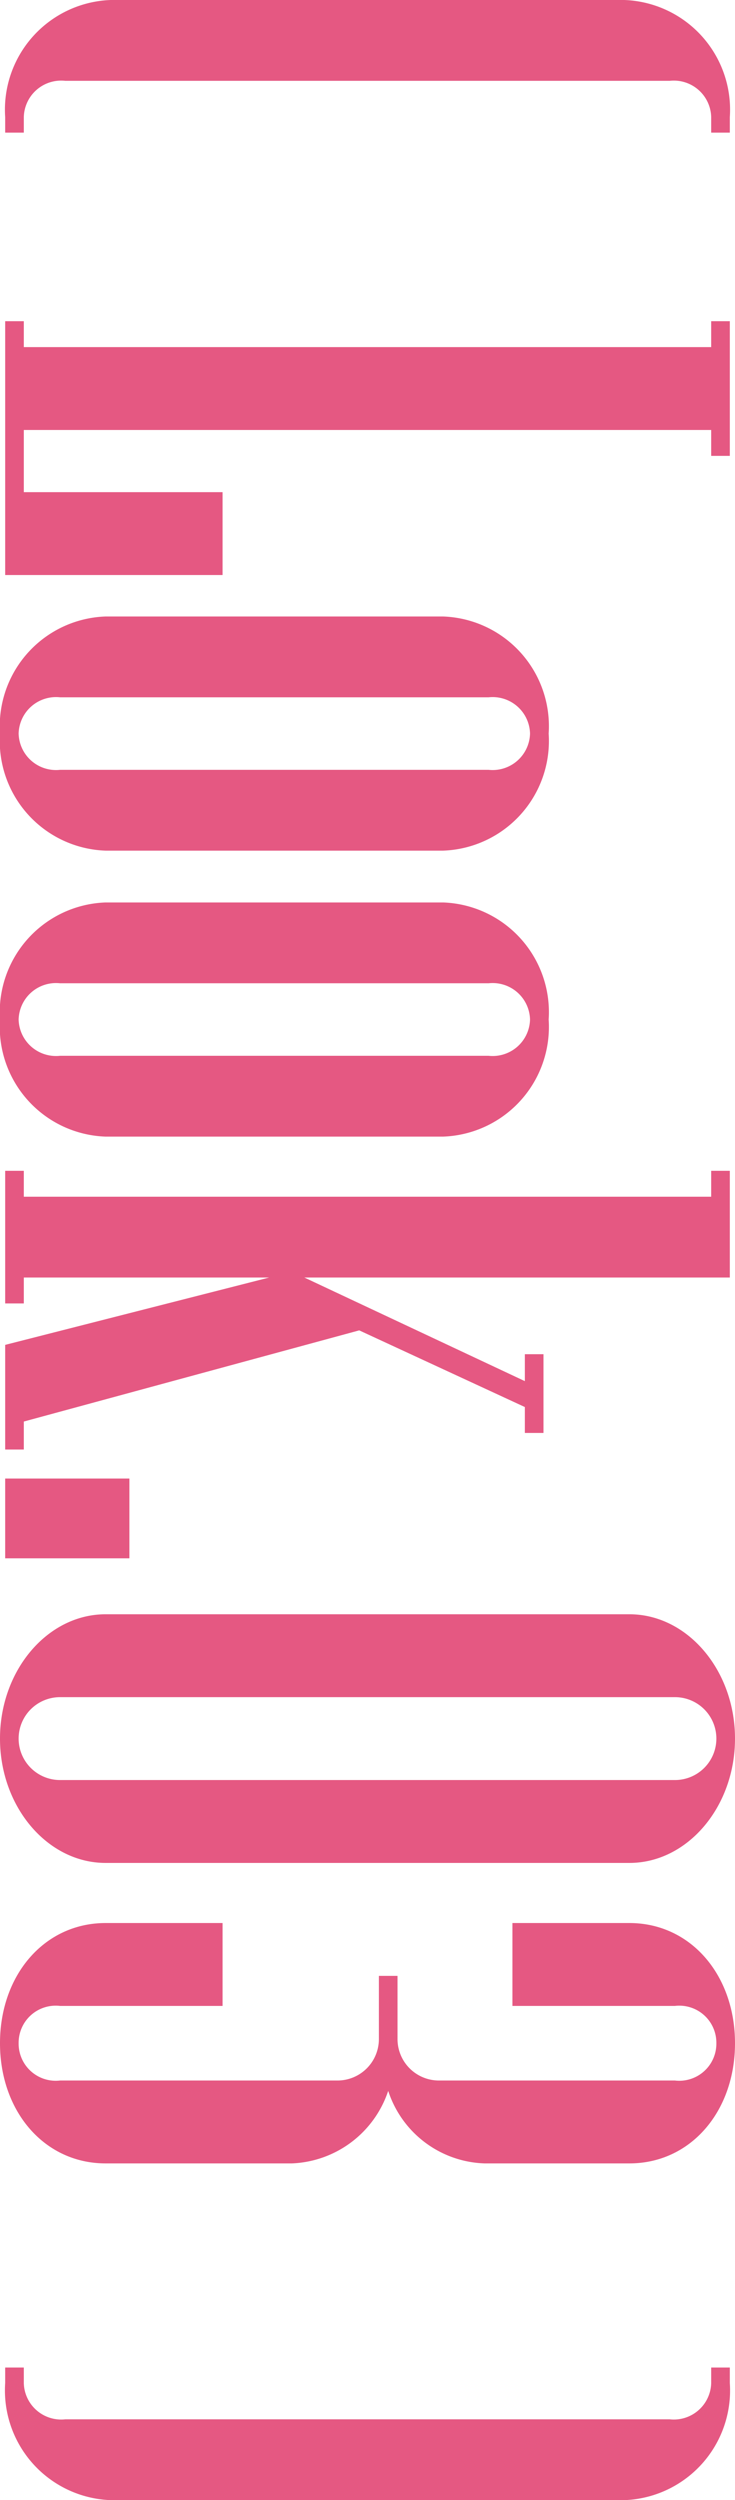
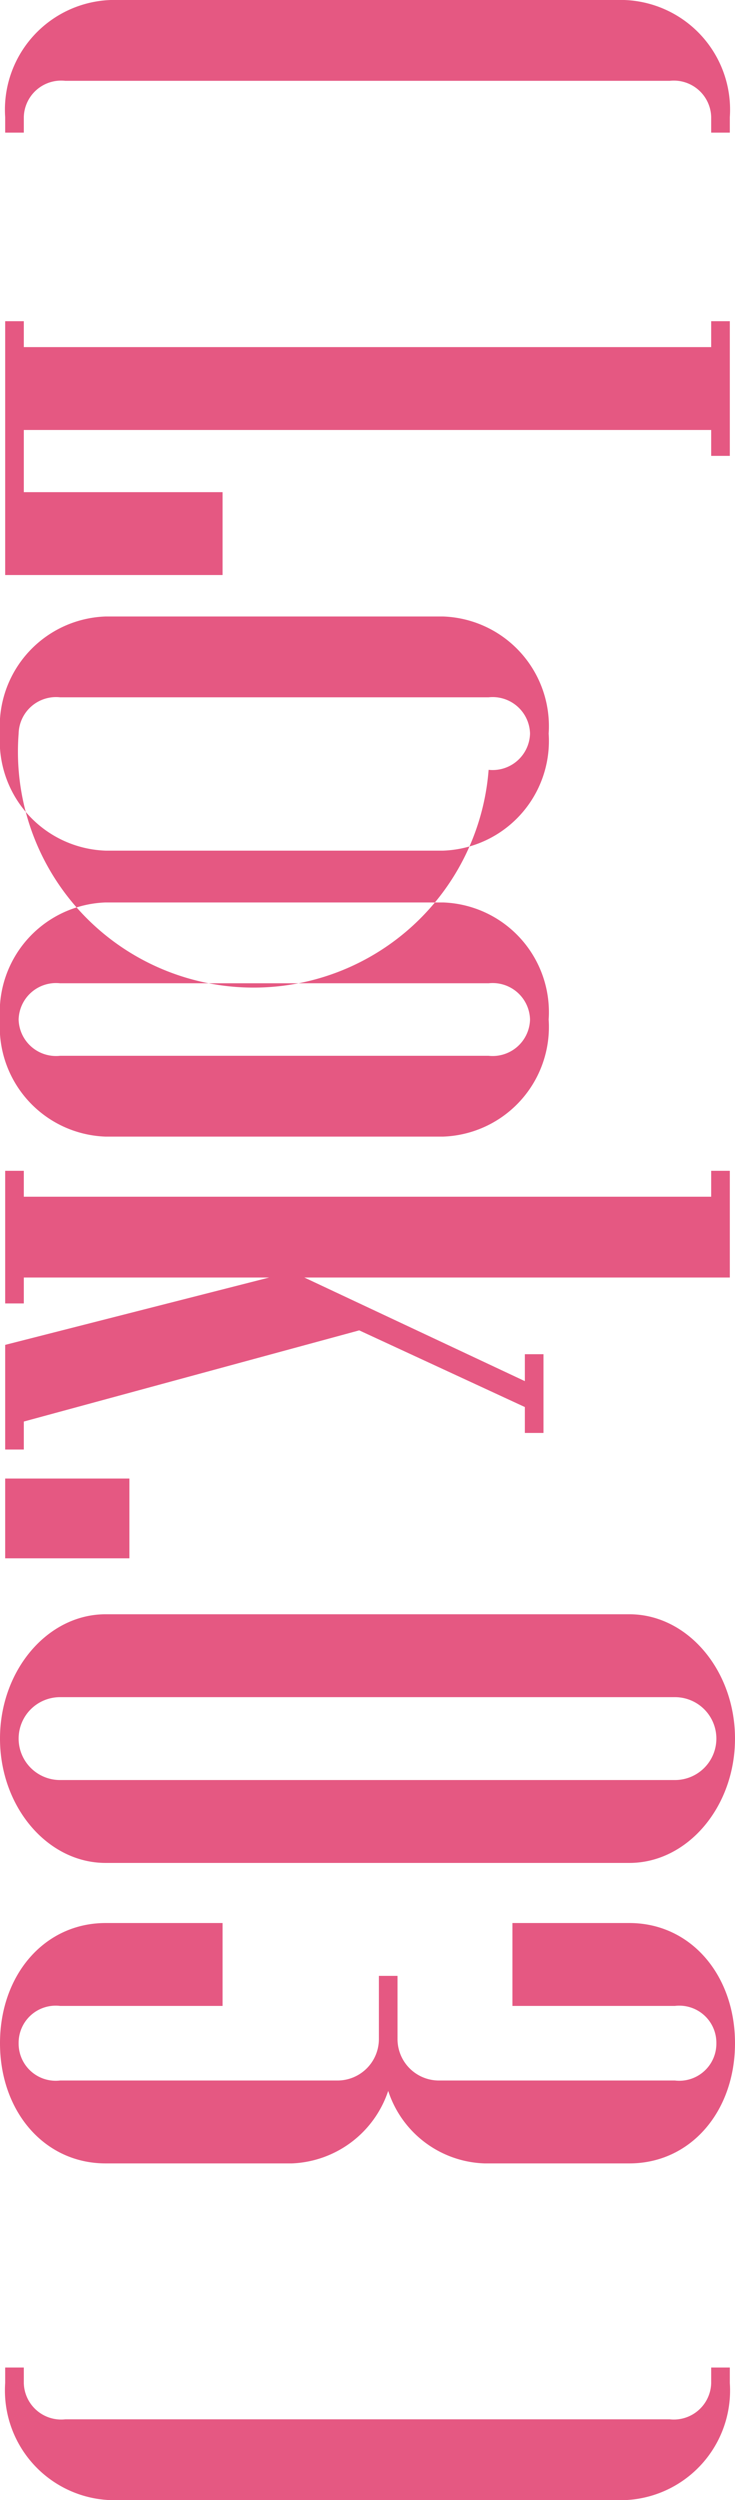
<svg xmlns="http://www.w3.org/2000/svg" width="28.4" height="96.52" viewBox="0 0 28.4 96.52">
-   <path id="パス_1067" data-name="パス 1067" d="M6.32-.72h-.6a1.445,1.445,0,0,1-1.4-1.6V-25.68a1.445,1.445,0,0,1,1.4-1.6h.6V-28h-.6A4.237,4.237,0,0,0,1.2-23.92V-4.08A4.237,4.237,0,0,0,5.72,0h.6ZM23.4-8.4H20.2V-.72H17.8V-27.28h1V-28H13.6v.72h1V-.72h-1V0h9.8Zm10.64-8.52A4.237,4.237,0,0,0,29.52-21,4.237,4.237,0,0,0,25-16.92V-3.88A4.237,4.237,0,0,0,29.52.2a4.237,4.237,0,0,0,4.52-4.08ZM29.52-.52a1.445,1.445,0,0,1-1.4-1.6V-18.68a1.445,1.445,0,0,1,1.4-1.6,1.445,1.445,0,0,1,1.4,1.6V-2.12A1.445,1.445,0,0,1,29.52-.52Zm15.56-16.4A4.237,4.237,0,0,0,40.56-21a4.237,4.237,0,0,0-4.52,4.08V-3.88A4.237,4.237,0,0,0,40.56.2a4.237,4.237,0,0,0,4.52-4.08ZM40.56-.52a1.445,1.445,0,0,1-1.4-1.6V-18.68a1.445,1.445,0,0,1,1.4-1.6,1.445,1.445,0,0,1,1.4,1.6V-2.12A1.445,1.445,0,0,1,40.56-.52Zm16.6-.2H56.08L52.56-13.68l2.96-6.4h1v-.72H53.48v.72h1.04l-4,8.52V-28H46.4v.72h1V-.72h-1V0h5.12V-.72h-1V-10.2L53.12,0h4.04Zm4.2-4.08H58.28V0h3.08ZM73.12-24.12c0-2.24-2.16-4.08-4.8-4.08s-4.8,1.84-4.8,4.08V-3.88c0,2.24,2.16,4.08,4.8,4.08s4.8-1.84,4.8-4.08ZM68.32-.52a1.6,1.6,0,0,1-1.6-1.6V-25.88a1.6,1.6,0,0,1,1.6-1.6,1.6,1.6,0,0,1,1.6,1.6V-2.12A1.6,1.6,0,0,1,68.32-.52Zm16.4-10.56a4.094,4.094,0,0,0-2.8-3.72,4.053,4.053,0,0,0,2.8-3.72v-5.6c0-2.36-2-4.08-4.64-4.08s-4.64,1.72-4.64,4.08v4.52h3.2v-6.28a1.433,1.433,0,0,1,1.44-1.6,1.433,1.433,0,0,1,1.44,1.6v9.12a1.6,1.6,0,0,1-1.6,1.6H77.48v.72h2.44a1.6,1.6,0,0,1,1.6,1.6V-2.12a1.433,1.433,0,0,1-1.44,1.6,1.433,1.433,0,0,1-1.44-1.6V-8.4h-3.2v4.52c0,2.36,2,4.08,4.64,4.08s4.64-1.72,4.64-4.08Zm13-12.84A4.237,4.237,0,0,0,93.2-28h-.6v.72h.6a1.445,1.445,0,0,1,1.4,1.6V-2.32a1.445,1.445,0,0,1-1.4,1.6h-.6V0h.6a4.237,4.237,0,0,0,4.52-4.08Z" transform="translate(0.2 -1.2) rotate(90)" fill="#e55882" />
+   <path id="パス_1067" data-name="パス 1067" d="M6.32-.72h-.6a1.445,1.445,0,0,1-1.4-1.6V-25.68a1.445,1.445,0,0,1,1.4-1.6h.6V-28h-.6A4.237,4.237,0,0,0,1.2-23.92V-4.08A4.237,4.237,0,0,0,5.72,0h.6ZM23.4-8.4H20.2V-.72H17.8V-27.28h1V-28H13.6v.72h1V-.72h-1V0h9.8Zm10.64-8.52A4.237,4.237,0,0,0,29.52-21,4.237,4.237,0,0,0,25-16.92V-3.88A4.237,4.237,0,0,0,29.52.2a4.237,4.237,0,0,0,4.52-4.08ZM29.52-.52a1.445,1.445,0,0,1-1.4-1.6V-18.68a1.445,1.445,0,0,1,1.4-1.6,1.445,1.445,0,0,1,1.4,1.6A1.445,1.445,0,0,1,29.52-.52Zm15.56-16.4A4.237,4.237,0,0,0,40.56-21a4.237,4.237,0,0,0-4.52,4.08V-3.88A4.237,4.237,0,0,0,40.56.2a4.237,4.237,0,0,0,4.52-4.08ZM40.56-.52a1.445,1.445,0,0,1-1.4-1.6V-18.68a1.445,1.445,0,0,1,1.4-1.6,1.445,1.445,0,0,1,1.4,1.6V-2.12A1.445,1.445,0,0,1,40.56-.52Zm16.6-.2H56.08L52.56-13.68l2.96-6.4h1v-.72H53.48v.72h1.04l-4,8.52V-28H46.4v.72h1V-.72h-1V0h5.12V-.72h-1V-10.2L53.12,0h4.04Zm4.2-4.08H58.28V0h3.08ZM73.12-24.12c0-2.24-2.16-4.08-4.8-4.08s-4.8,1.84-4.8,4.08V-3.88c0,2.24,2.16,4.08,4.8,4.08s4.8-1.84,4.8-4.08ZM68.32-.52a1.6,1.6,0,0,1-1.6-1.6V-25.88a1.6,1.6,0,0,1,1.6-1.6,1.6,1.6,0,0,1,1.6,1.6V-2.12A1.6,1.6,0,0,1,68.32-.52Zm16.4-10.56a4.094,4.094,0,0,0-2.8-3.72,4.053,4.053,0,0,0,2.8-3.72v-5.6c0-2.36-2-4.08-4.64-4.08s-4.64,1.72-4.64,4.08v4.52h3.2v-6.28a1.433,1.433,0,0,1,1.44-1.6,1.433,1.433,0,0,1,1.44,1.6v9.12a1.6,1.6,0,0,1-1.6,1.6H77.48v.72h2.44a1.6,1.6,0,0,1,1.6,1.6V-2.12a1.433,1.433,0,0,1-1.44,1.6,1.433,1.433,0,0,1-1.44-1.6V-8.4h-3.2v4.52c0,2.36,2,4.08,4.64,4.08s4.64-1.72,4.64-4.08Zm13-12.84A4.237,4.237,0,0,0,93.2-28h-.6v.72h.6a1.445,1.445,0,0,1,1.4,1.6V-2.32a1.445,1.445,0,0,1-1.4,1.6h-.6V0h.6a4.237,4.237,0,0,0,4.52-4.08Z" transform="translate(0.2 -1.2) rotate(90)" fill="#e55882" />
</svg>